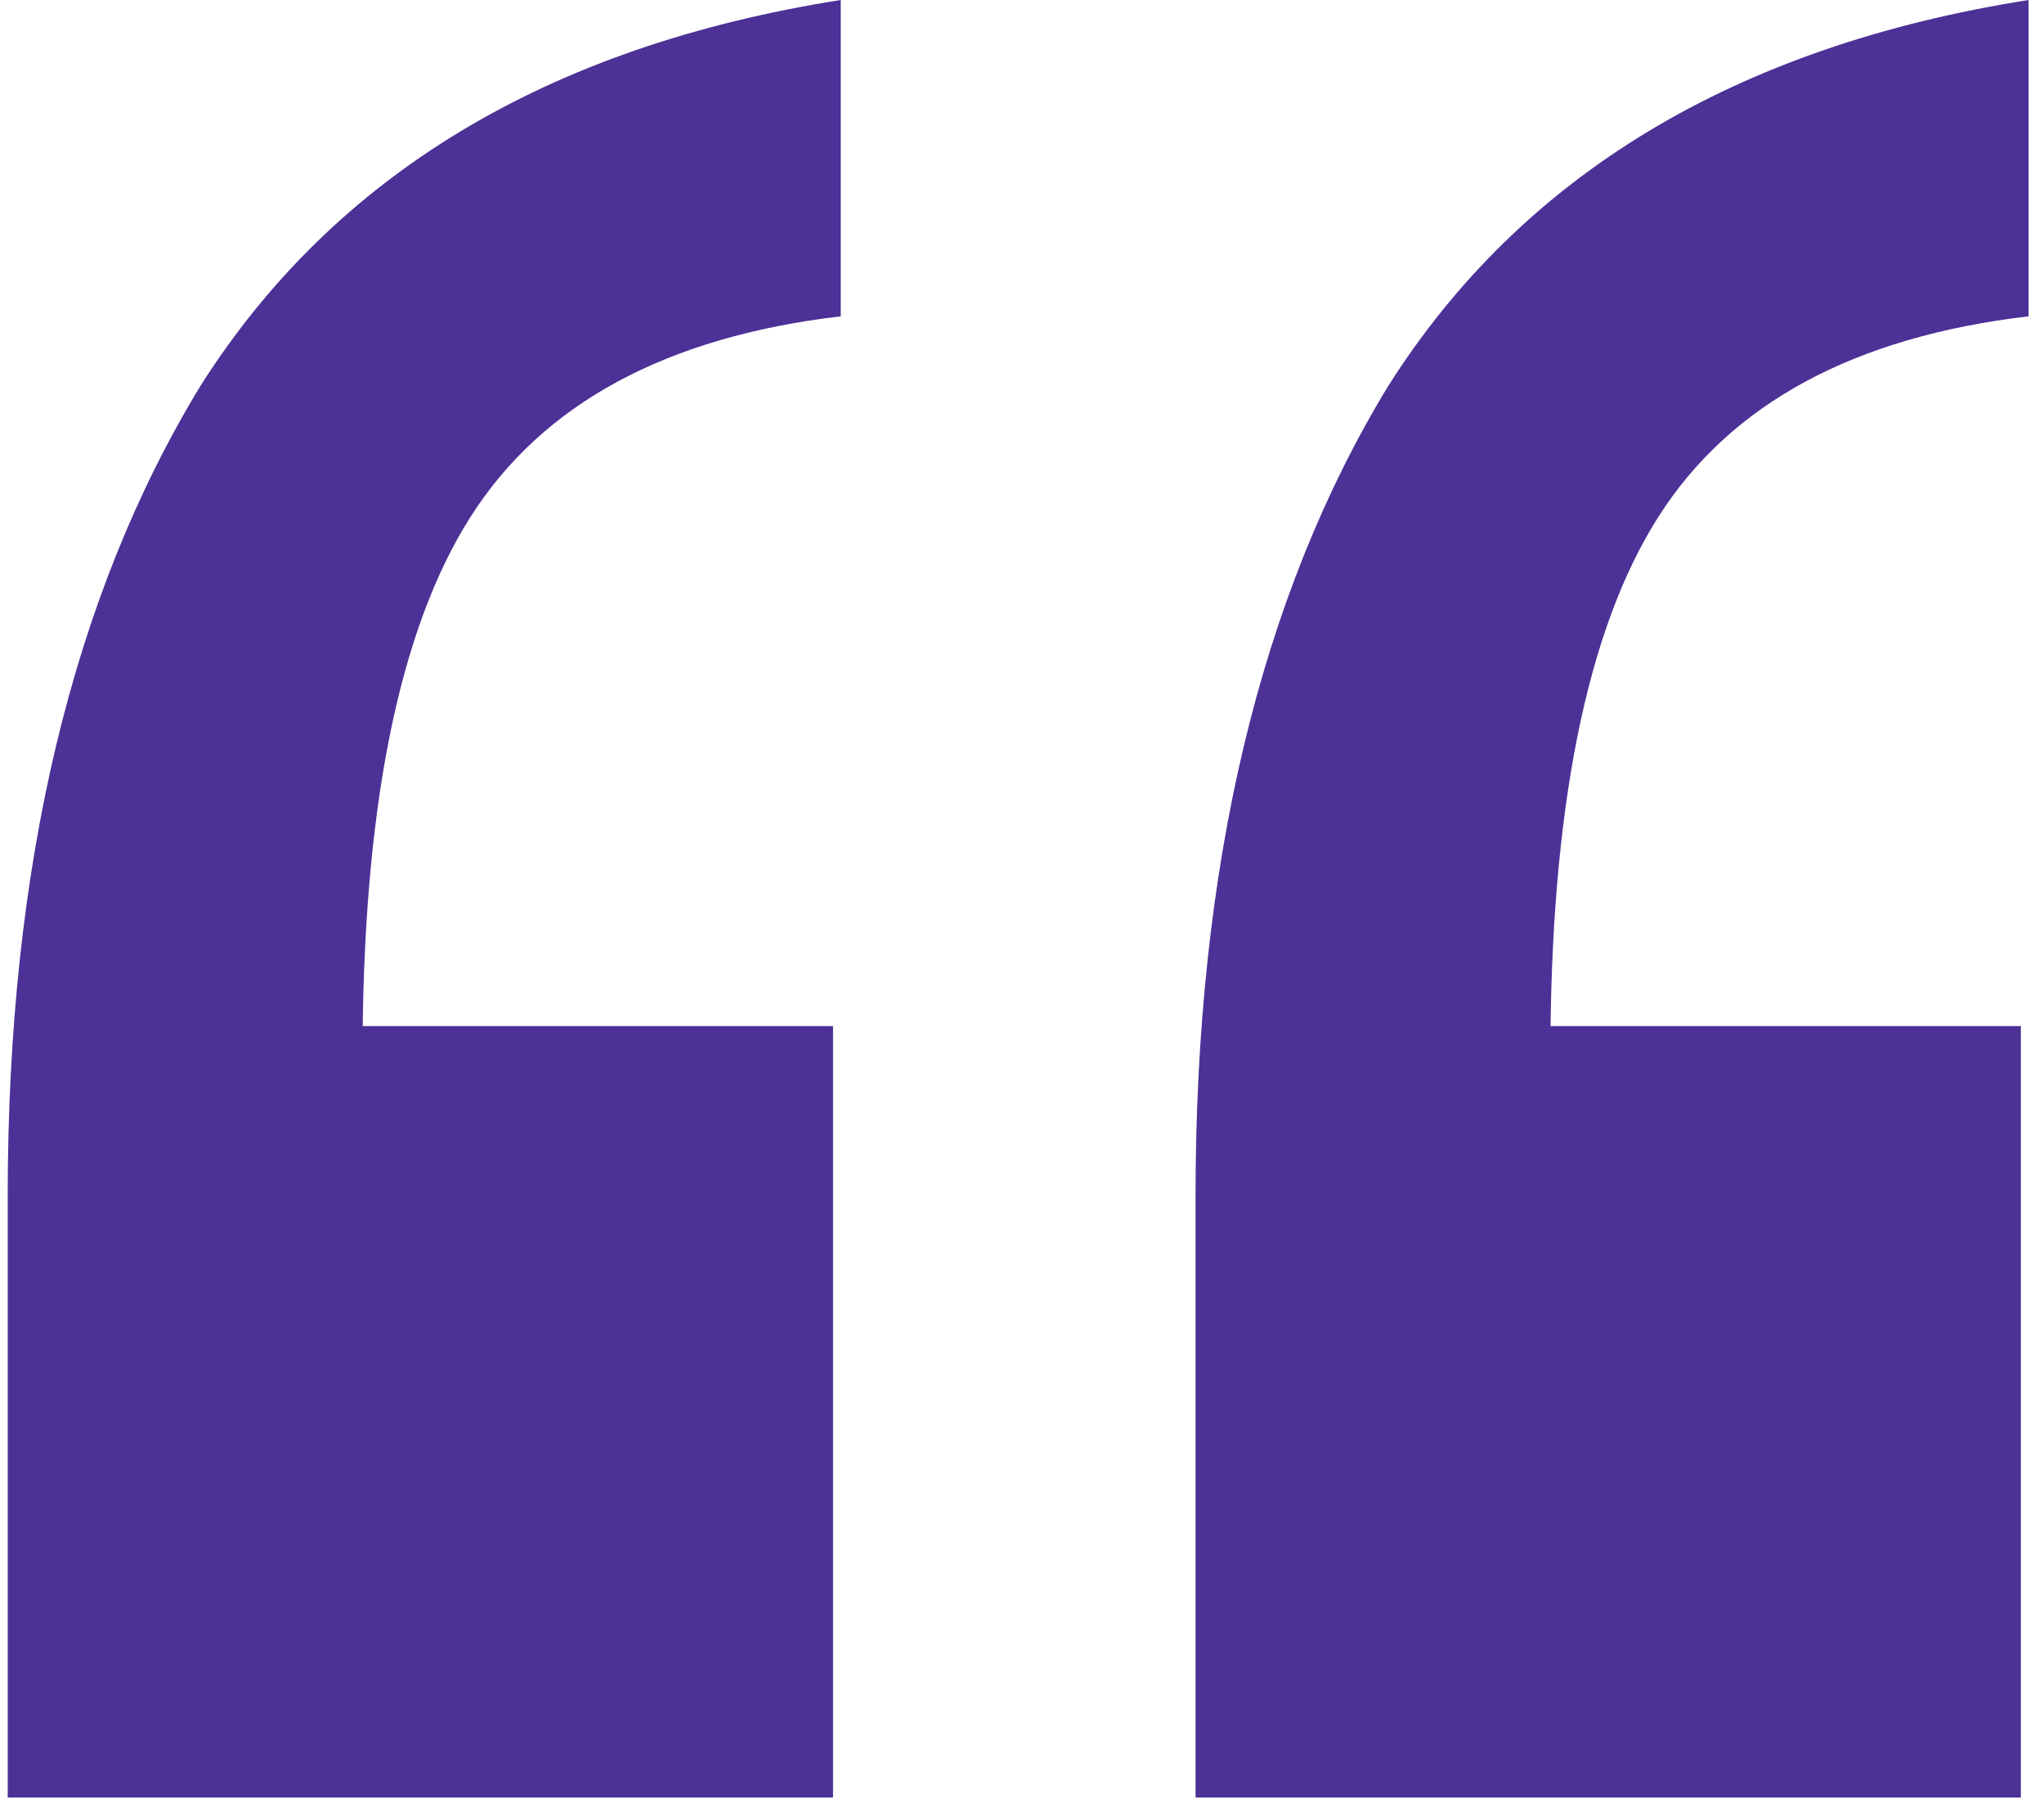
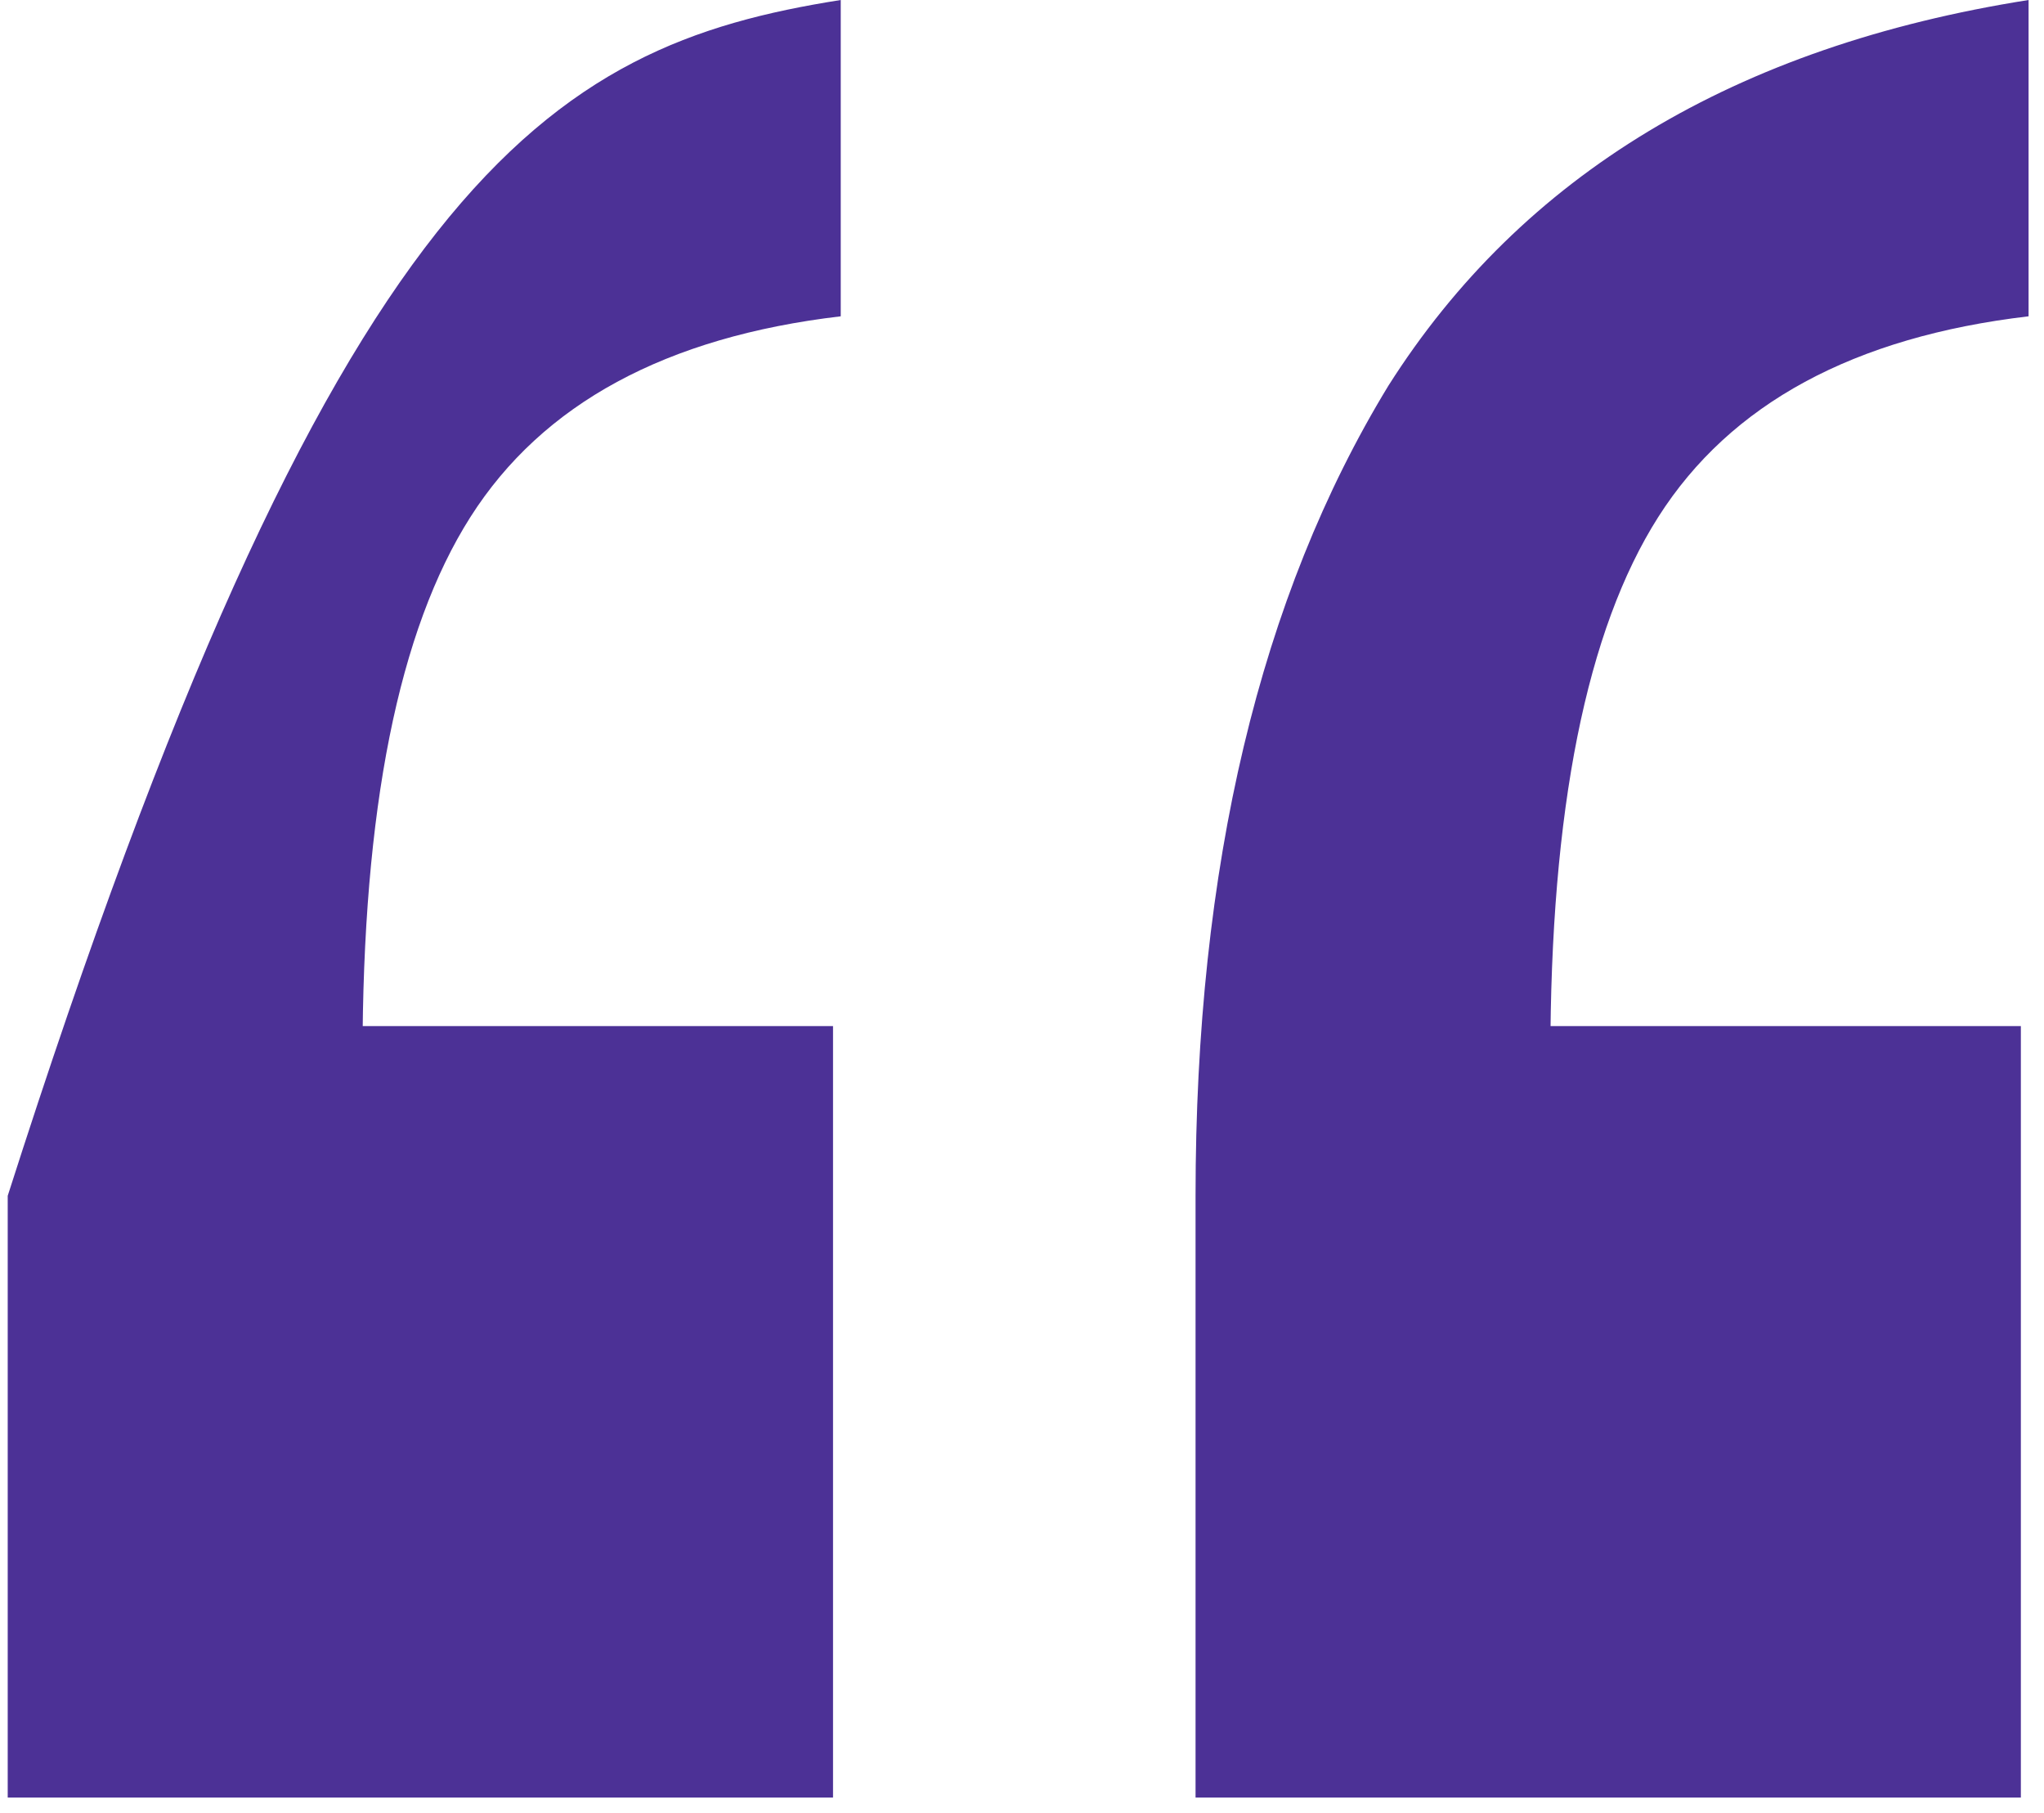
<svg xmlns="http://www.w3.org/2000/svg" width="53" height="47" viewBox="0 0 53 47" fill="none">
-   <path d="M31 46.6V31C31 22.467 32.667 15.467 36 10C39.467 4.533 45 1.2 52.6 -1.90735e-06V8.2C48.067 8.733 44.867 10.467 43 13.4C41.133 16.333 40.2 21 40.2 27.4L34.2 26.6H52.4V46.6H31ZM0.2 46.6V31C0.2 22.467 1.867 15.467 5.2 10C8.667 4.533 14.2 1.2 21.8 -1.90735e-06V8.2C17.267 8.733 14.067 10.467 12.2 13.4C10.333 16.333 9.4 21 9.4 27.4L3.4 26.6H21.6V46.6H0.2Z" fill="#4C3196" />
+   <path d="M31 46.6V31C31 22.467 32.667 15.467 36 10C39.467 4.533 45 1.2 52.6 -1.90735e-06V8.2C48.067 8.733 44.867 10.467 43 13.4C41.133 16.333 40.2 21 40.2 27.4L34.2 26.6H52.4V46.6H31ZM0.2 46.6V31C8.667 4.533 14.2 1.2 21.8 -1.90735e-06V8.2C17.267 8.733 14.067 10.467 12.2 13.4C10.333 16.333 9.4 21 9.4 27.4L3.4 26.6H21.6V46.6H0.2Z" fill="#4C3196" />
</svg>